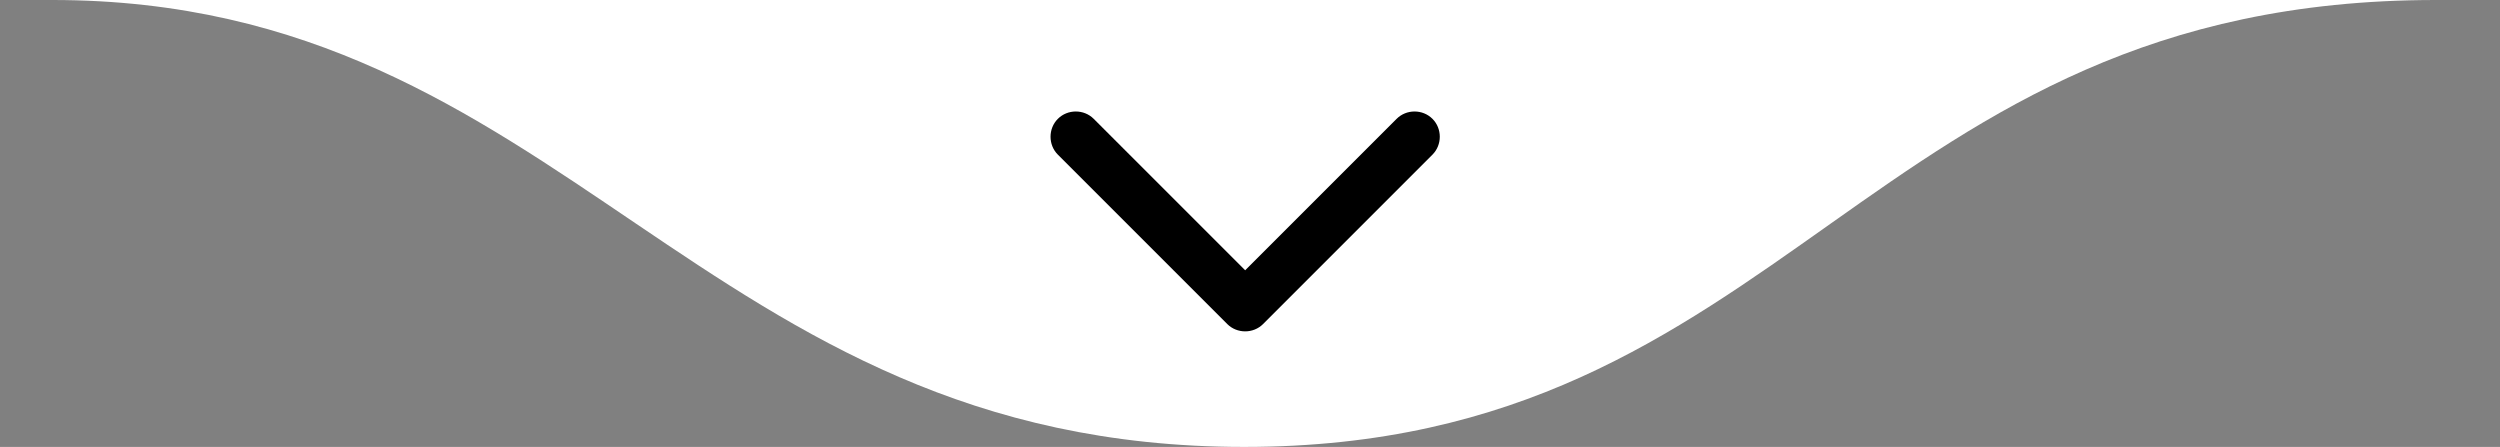
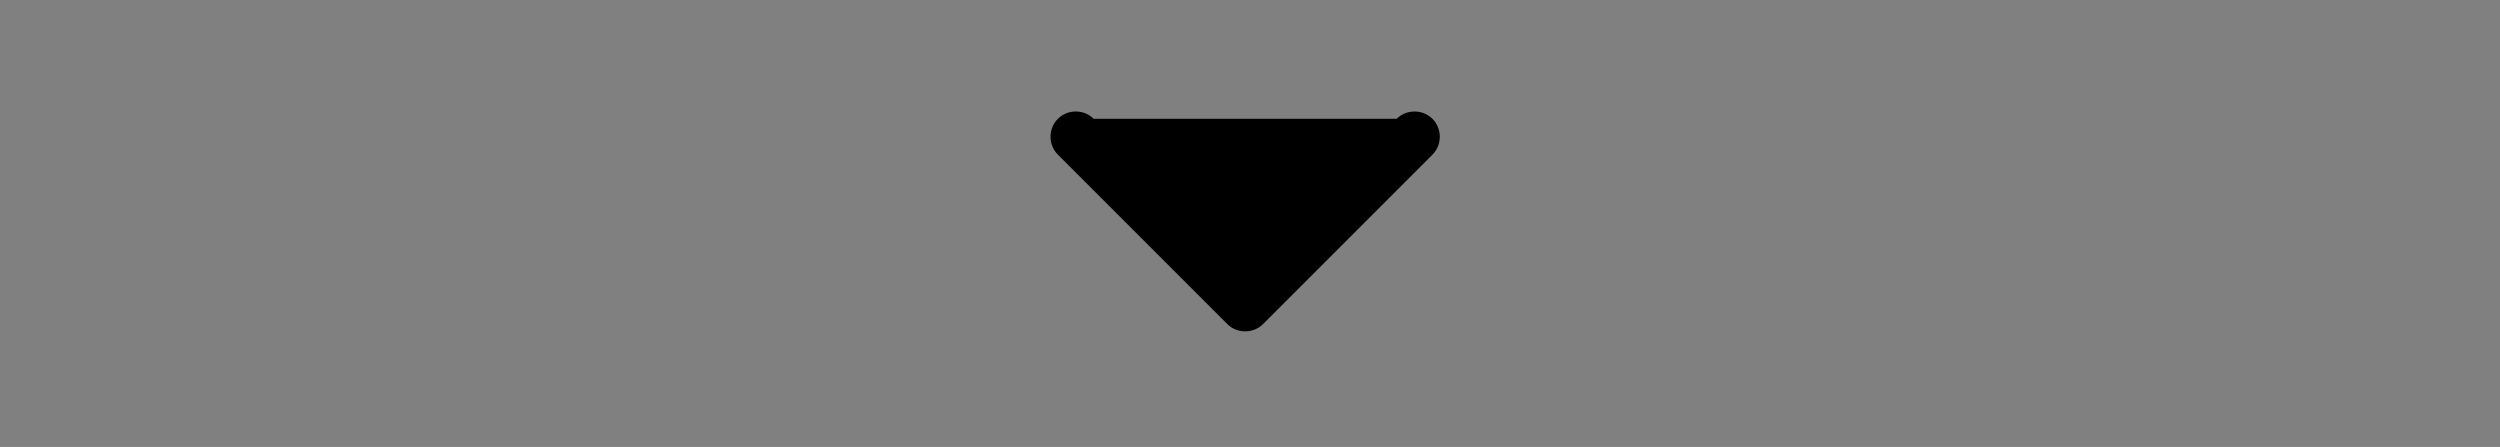
<svg xmlns="http://www.w3.org/2000/svg" width="179" height="32" viewBox="0 0 179 32" fill="none">
  <rect x="0" y="0" width="179" height="32" fill="#808080" stroke="none" />
-   <path d="M89.081 32C128.293 32 133.448 0 174.421 0C215.395 0 -33.102 0 3.74 0C40.581 0 49.868 32 89.081 32Z" fill="white" />
-   <path d="M78.309 8.508C77.609 7.808 76.443 7.808 75.743 8.508C75.044 9.207 75.044 10.373 75.743 11.073L87.871 23.201C88.571 23.901 89.737 23.901 90.437 23.201L102.564 11.073C103.264 10.373 103.264 9.207 102.564 8.508C101.865 7.808 100.699 7.808 99.999 8.508L89.154 19.353L78.309 8.508Z" fill="black" />
+   <path d="M78.309 8.508C77.609 7.808 76.443 7.808 75.743 8.508C75.044 9.207 75.044 10.373 75.743 11.073L87.871 23.201C88.571 23.901 89.737 23.901 90.437 23.201L102.564 11.073C103.264 10.373 103.264 9.207 102.564 8.508C101.865 7.808 100.699 7.808 99.999 8.508L78.309 8.508Z" fill="black" />
</svg>